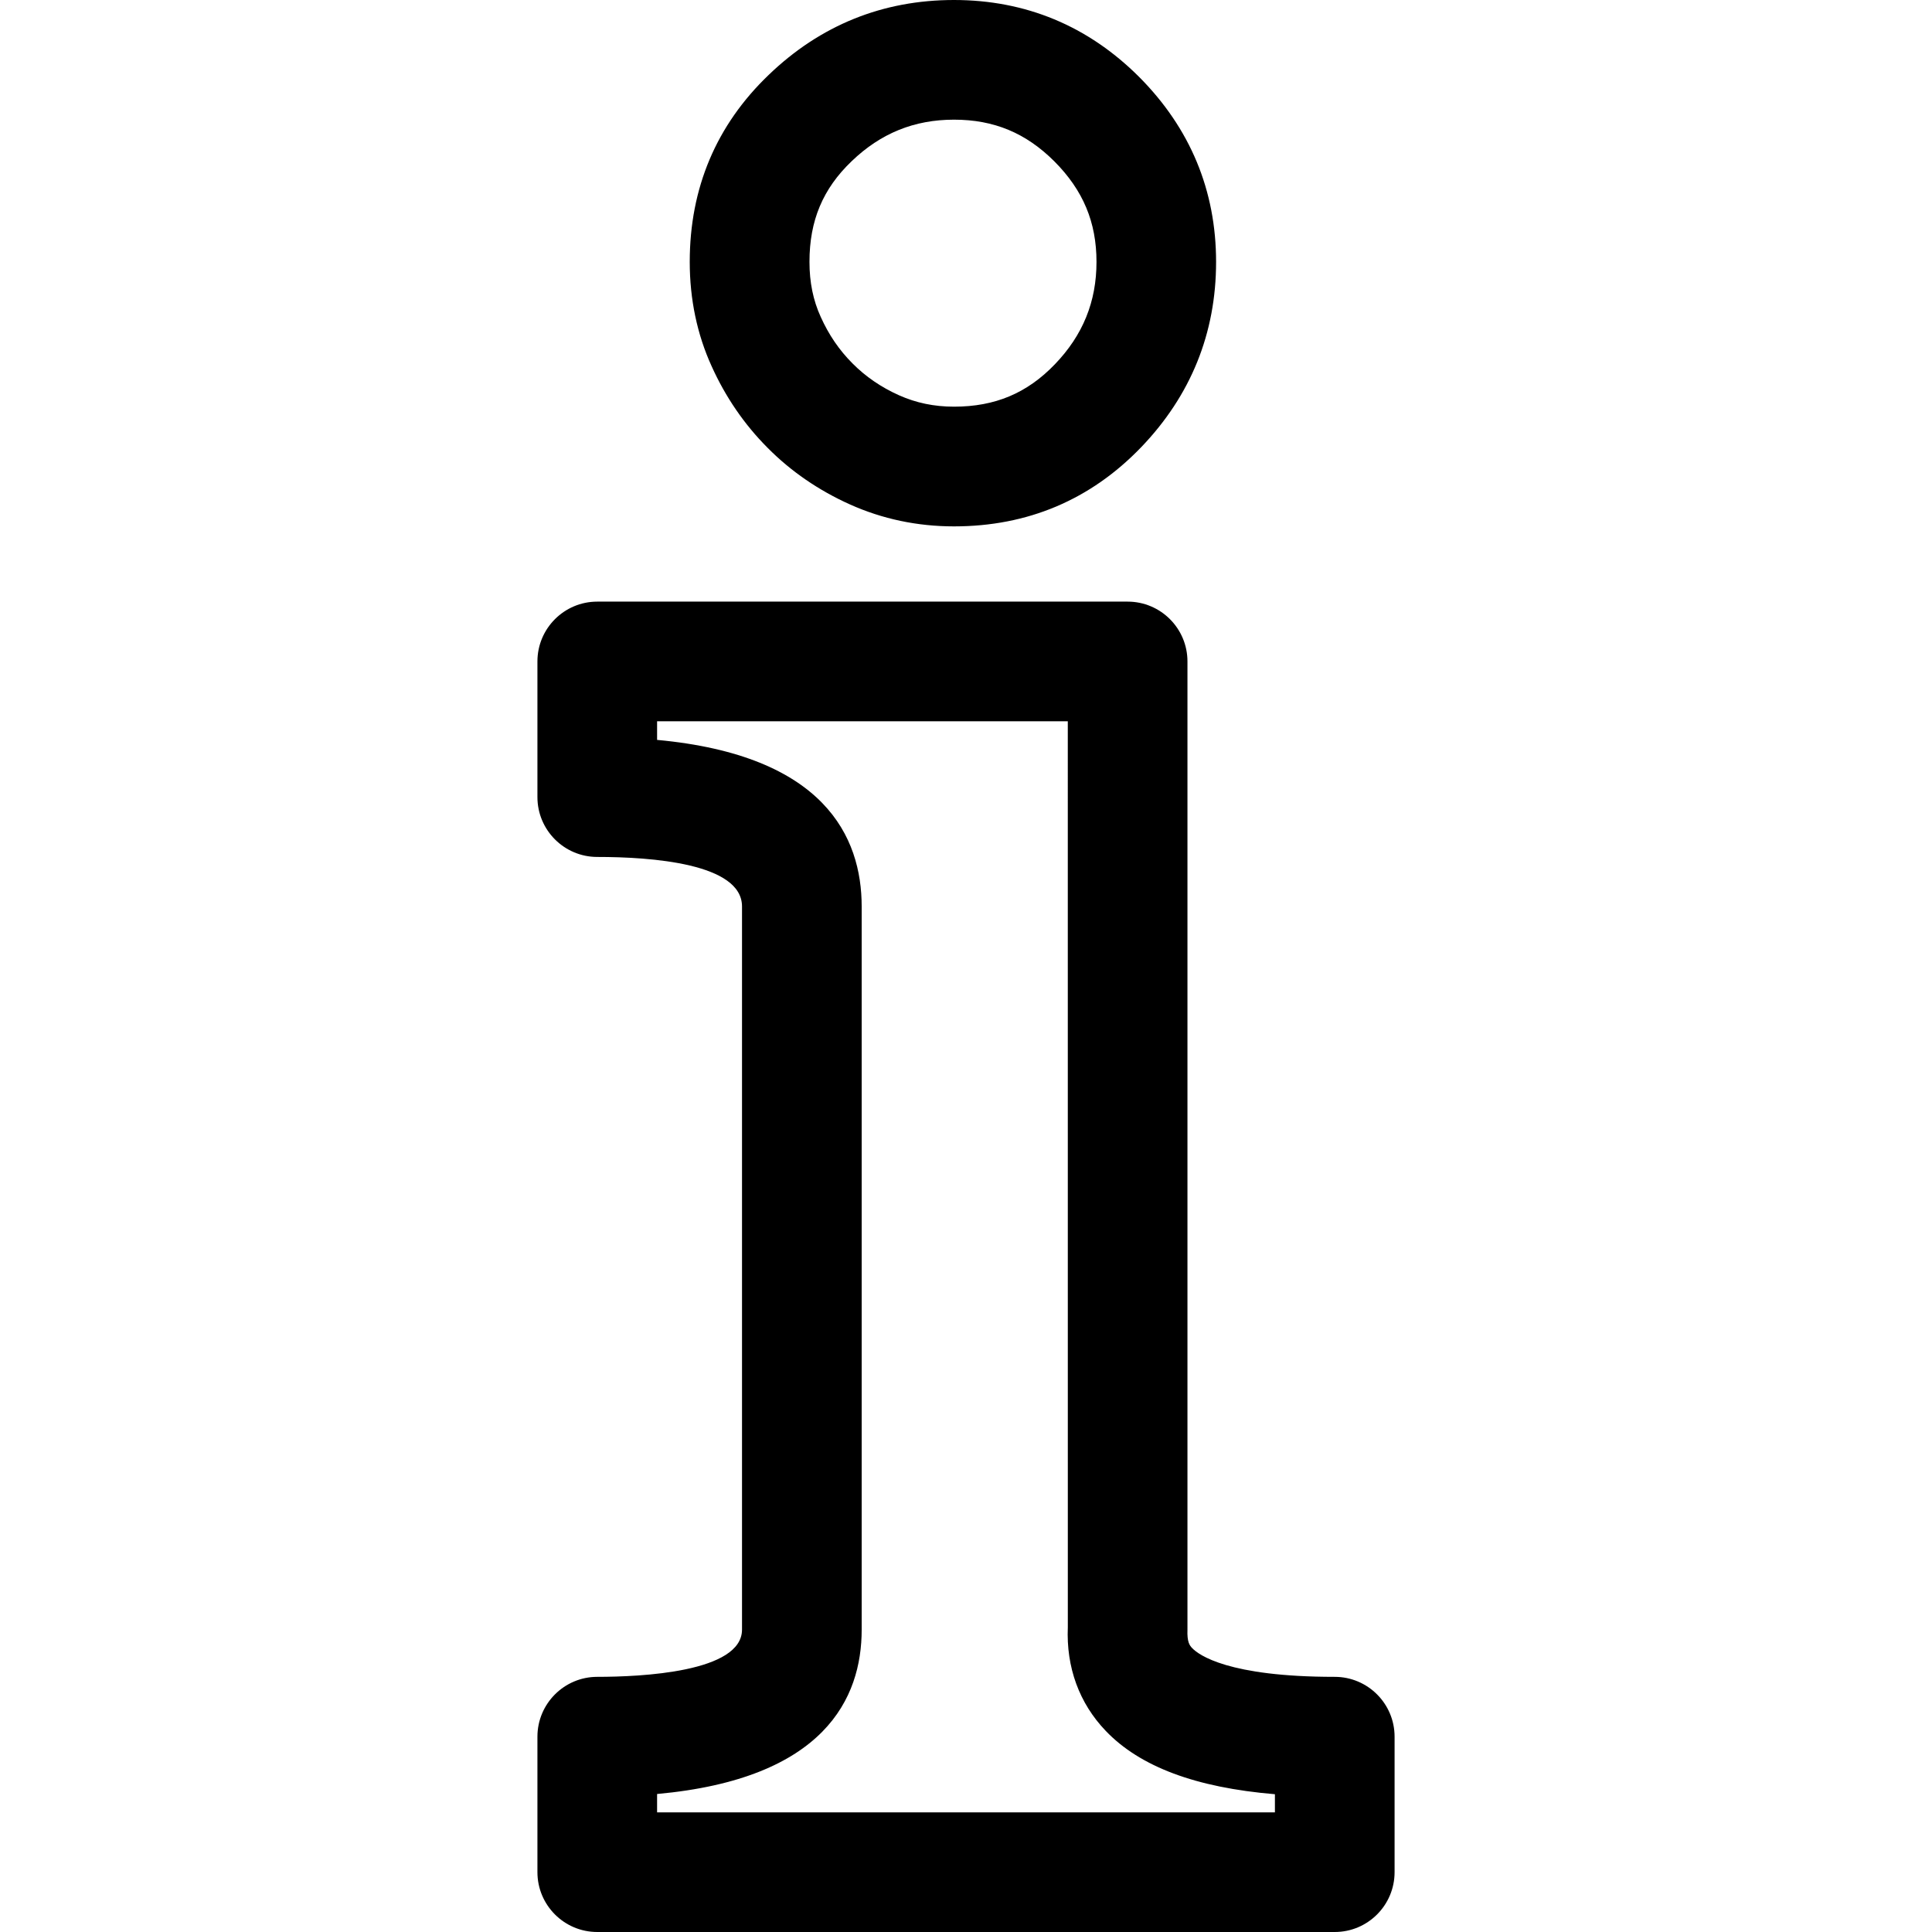
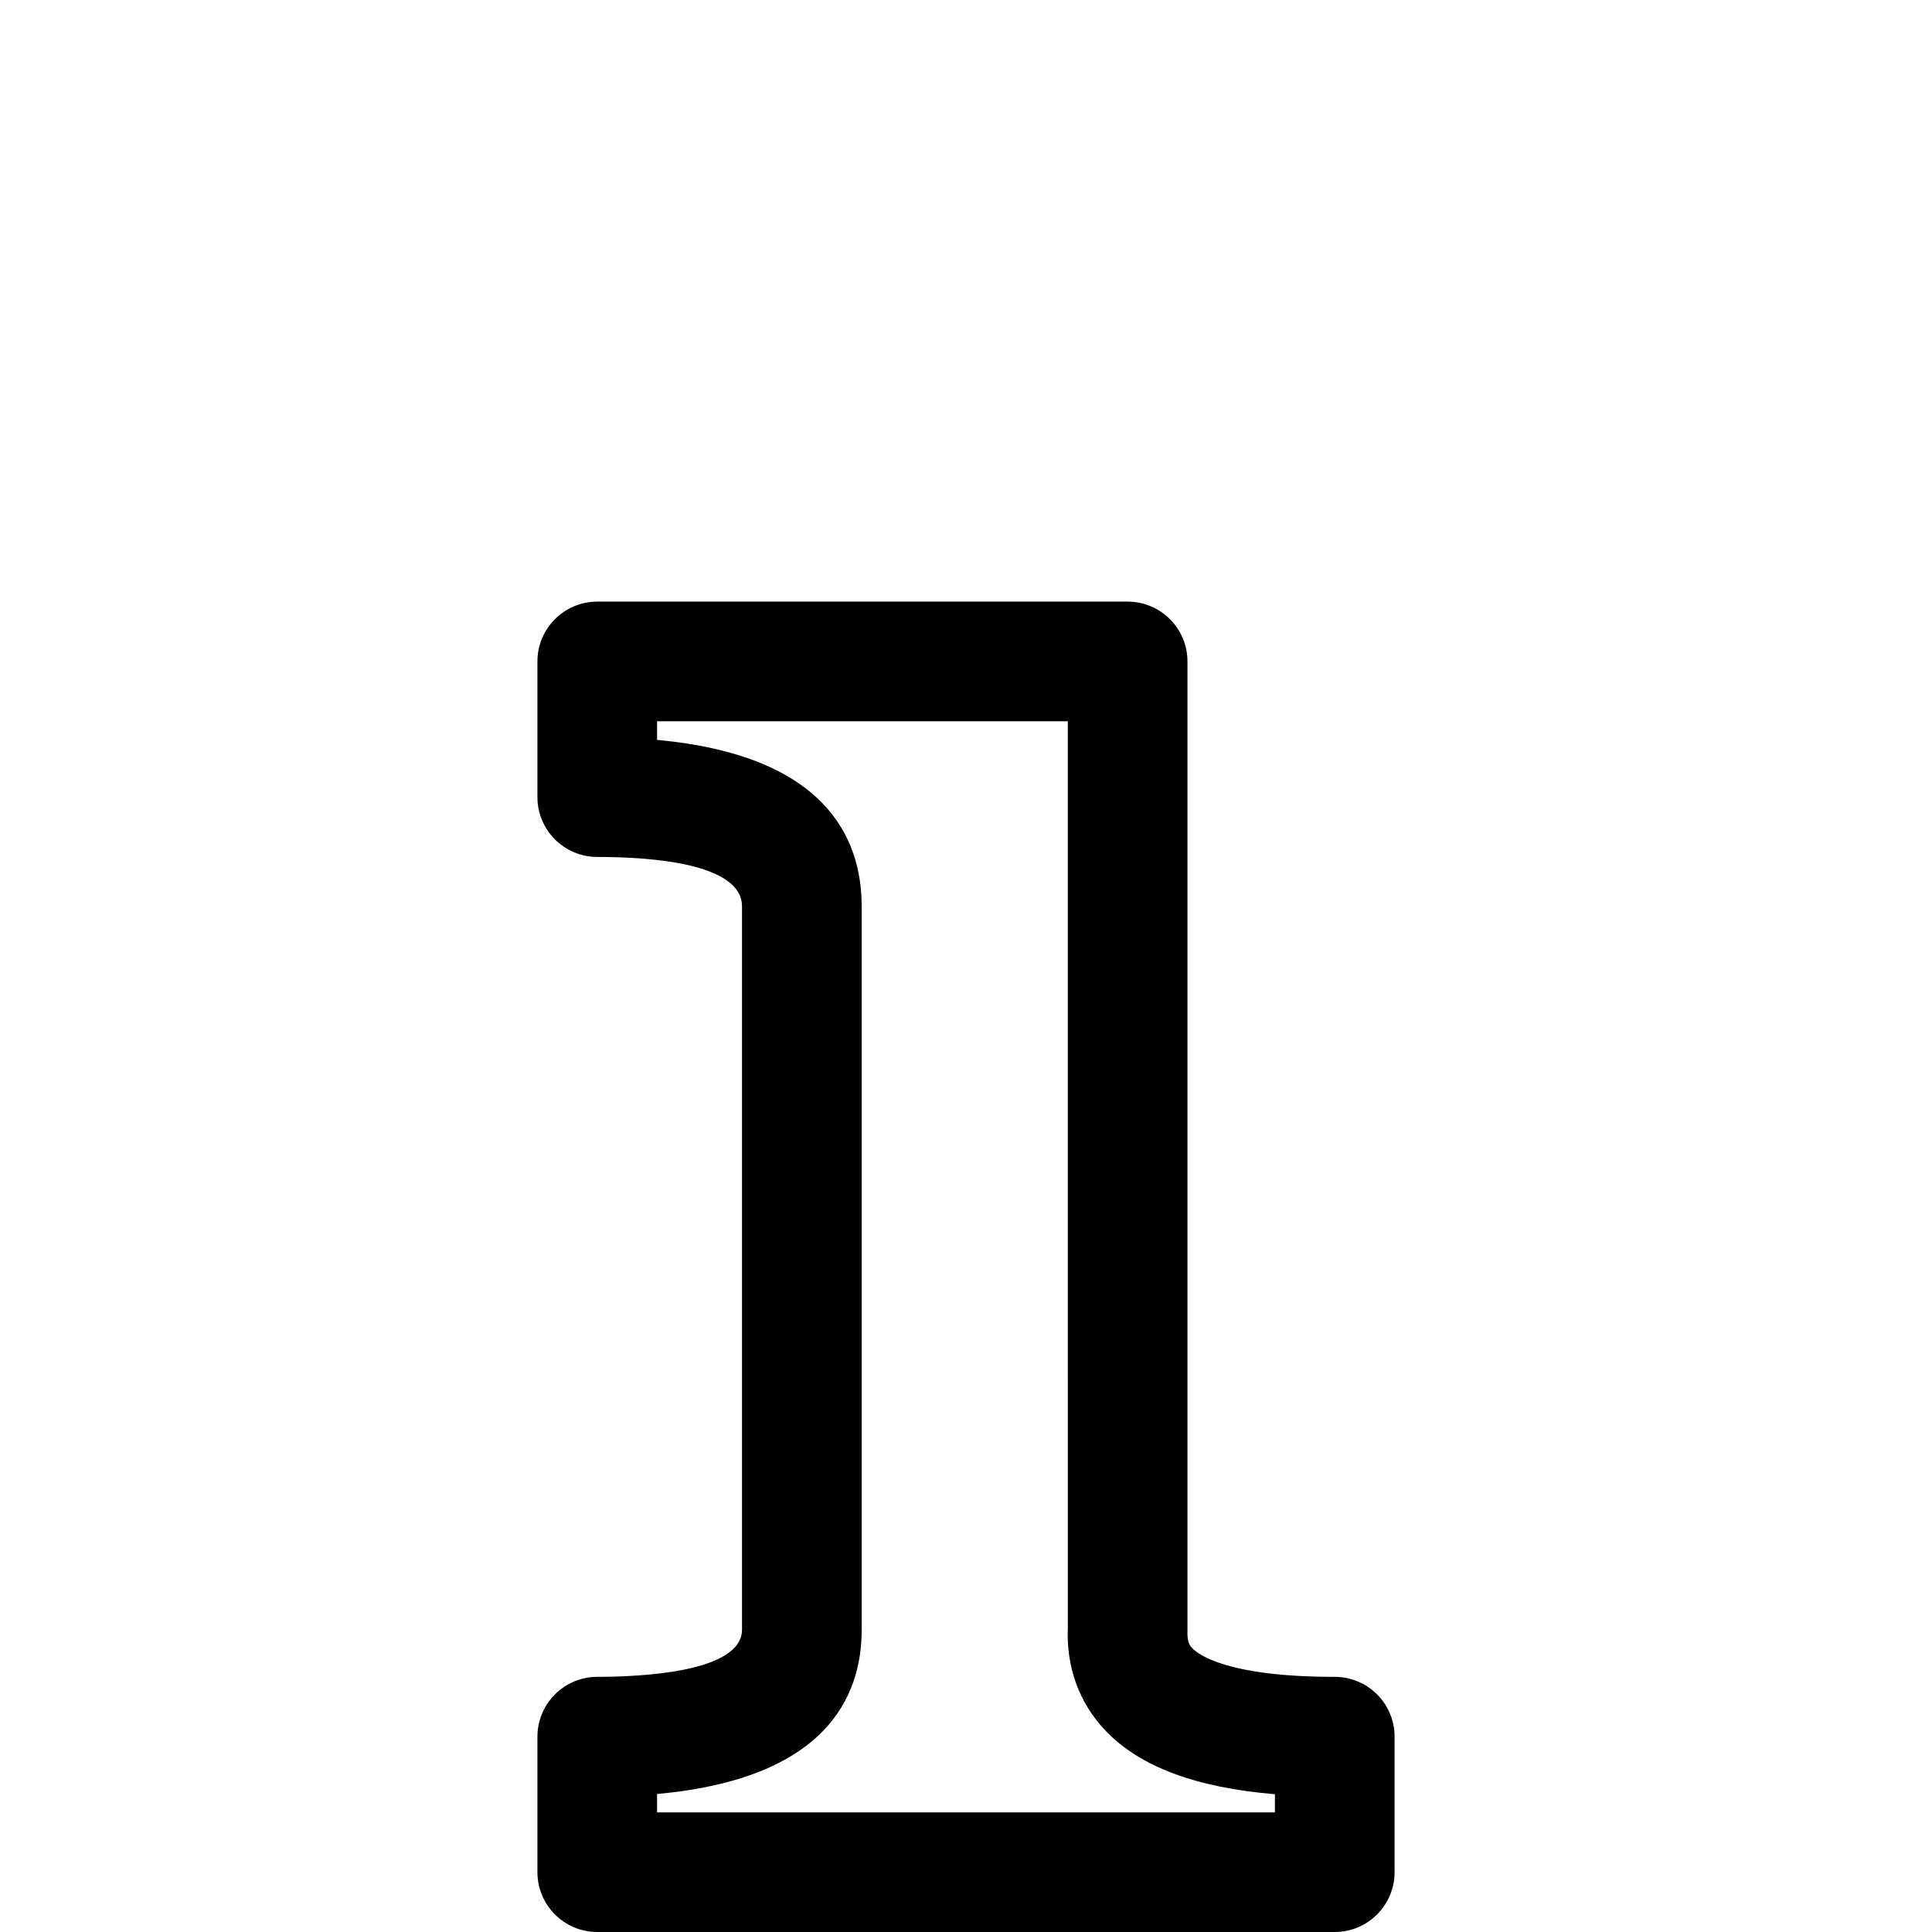
<svg xmlns="http://www.w3.org/2000/svg" version="1.1" id="Capa_1" x="0px" y="0px" width="231.469px" height="231.469px" viewBox="0 0 231.469 231.469" style="enable-background:new 0 0 231.469 231.469;" xml:space="preserve">
  <g>
    <g>
      <path d="M71.556,200.899c-3.955,0-7.168,3.216-7.168,7.168V224.3c0,3.958,3.213,7.169,7.168,7.169h88.357    c3.958,0,7.169-3.211,7.169-7.169v-16.232c0-3.952-3.211-7.168-7.169-7.168c-12.788,0-16.307-2.633-17.082-3.444    c-0.317-0.327-0.62-0.747-0.564-2.213V79.247c0-3.958-3.211-7.168-7.169-7.168H71.556c-3.955,0-7.168,3.211-7.168,7.168V95.5    c0,3.956,3.213,7.169,7.168,7.169c6.476,0,17.343,0.768,17.343,5.934v86.639C88.898,200.354,76.771,200.899,71.556,200.899z     M78.725,88.646v-2.23h49.205l0.004,108.519c-0.205,4.821,1.363,9.119,4.542,12.438c4.102,4.289,10.771,6.791,20.269,7.589v2.175    h-74.02v-2.202c20.05-1.825,24.511-11.468,24.511-19.687v-86.64C103.236,100.274,98.774,90.495,78.725,88.646z" />
-       <path d="M101.827,60.434c3.876,1.741,8.067,2.63,12.47,2.63c8.825,0,16.367-3.188,22.421-9.481    c5.955-6.2,8.979-13.67,8.979-22.204c0-8.555-3.095-16.01-9.223-22.166C130.352,3.102,122.889,0,114.292,0    c-8.536,0-16.005,3.02-22.189,8.966c-6.279,6.011-9.467,13.553-9.467,22.409c0,4.483,0.887,8.692,2.618,12.492    c1.659,3.685,3.918,6.986,6.709,9.782C94.753,56.469,98.077,58.749,101.827,60.434z M102.037,19.312    c3.484-3.346,7.491-4.975,12.26-4.975c4.793,0,8.62,1.596,12.031,5.003c3.436,3.454,5.041,7.274,5.041,12.039    c0,4.77-1.634,8.779-4.984,12.263c-3.332,3.47-7.178,5.08-12.083,5.08c-2.39,0-4.546-0.451-6.597-1.368    c-2.14-0.959-4.004-2.235-5.561-3.808c-1.603-1.605-2.845-3.423-3.82-5.591c-0.903-1.983-1.342-4.135-1.342-6.581    C96.978,26.446,98.578,22.619,102.037,19.312z" />
    </g>
  </g>
  <g>
</g>
  <g>
</g>
  <g>
</g>
  <g>
</g>
  <g>
</g>
  <g>
</g>
  <g>
</g>
  <g>
</g>
  <g>
</g>
  <g>
</g>
  <g>
</g>
  <g>
</g>
  <g>
</g>
  <g>
</g>
  <g>
</g>
</svg>